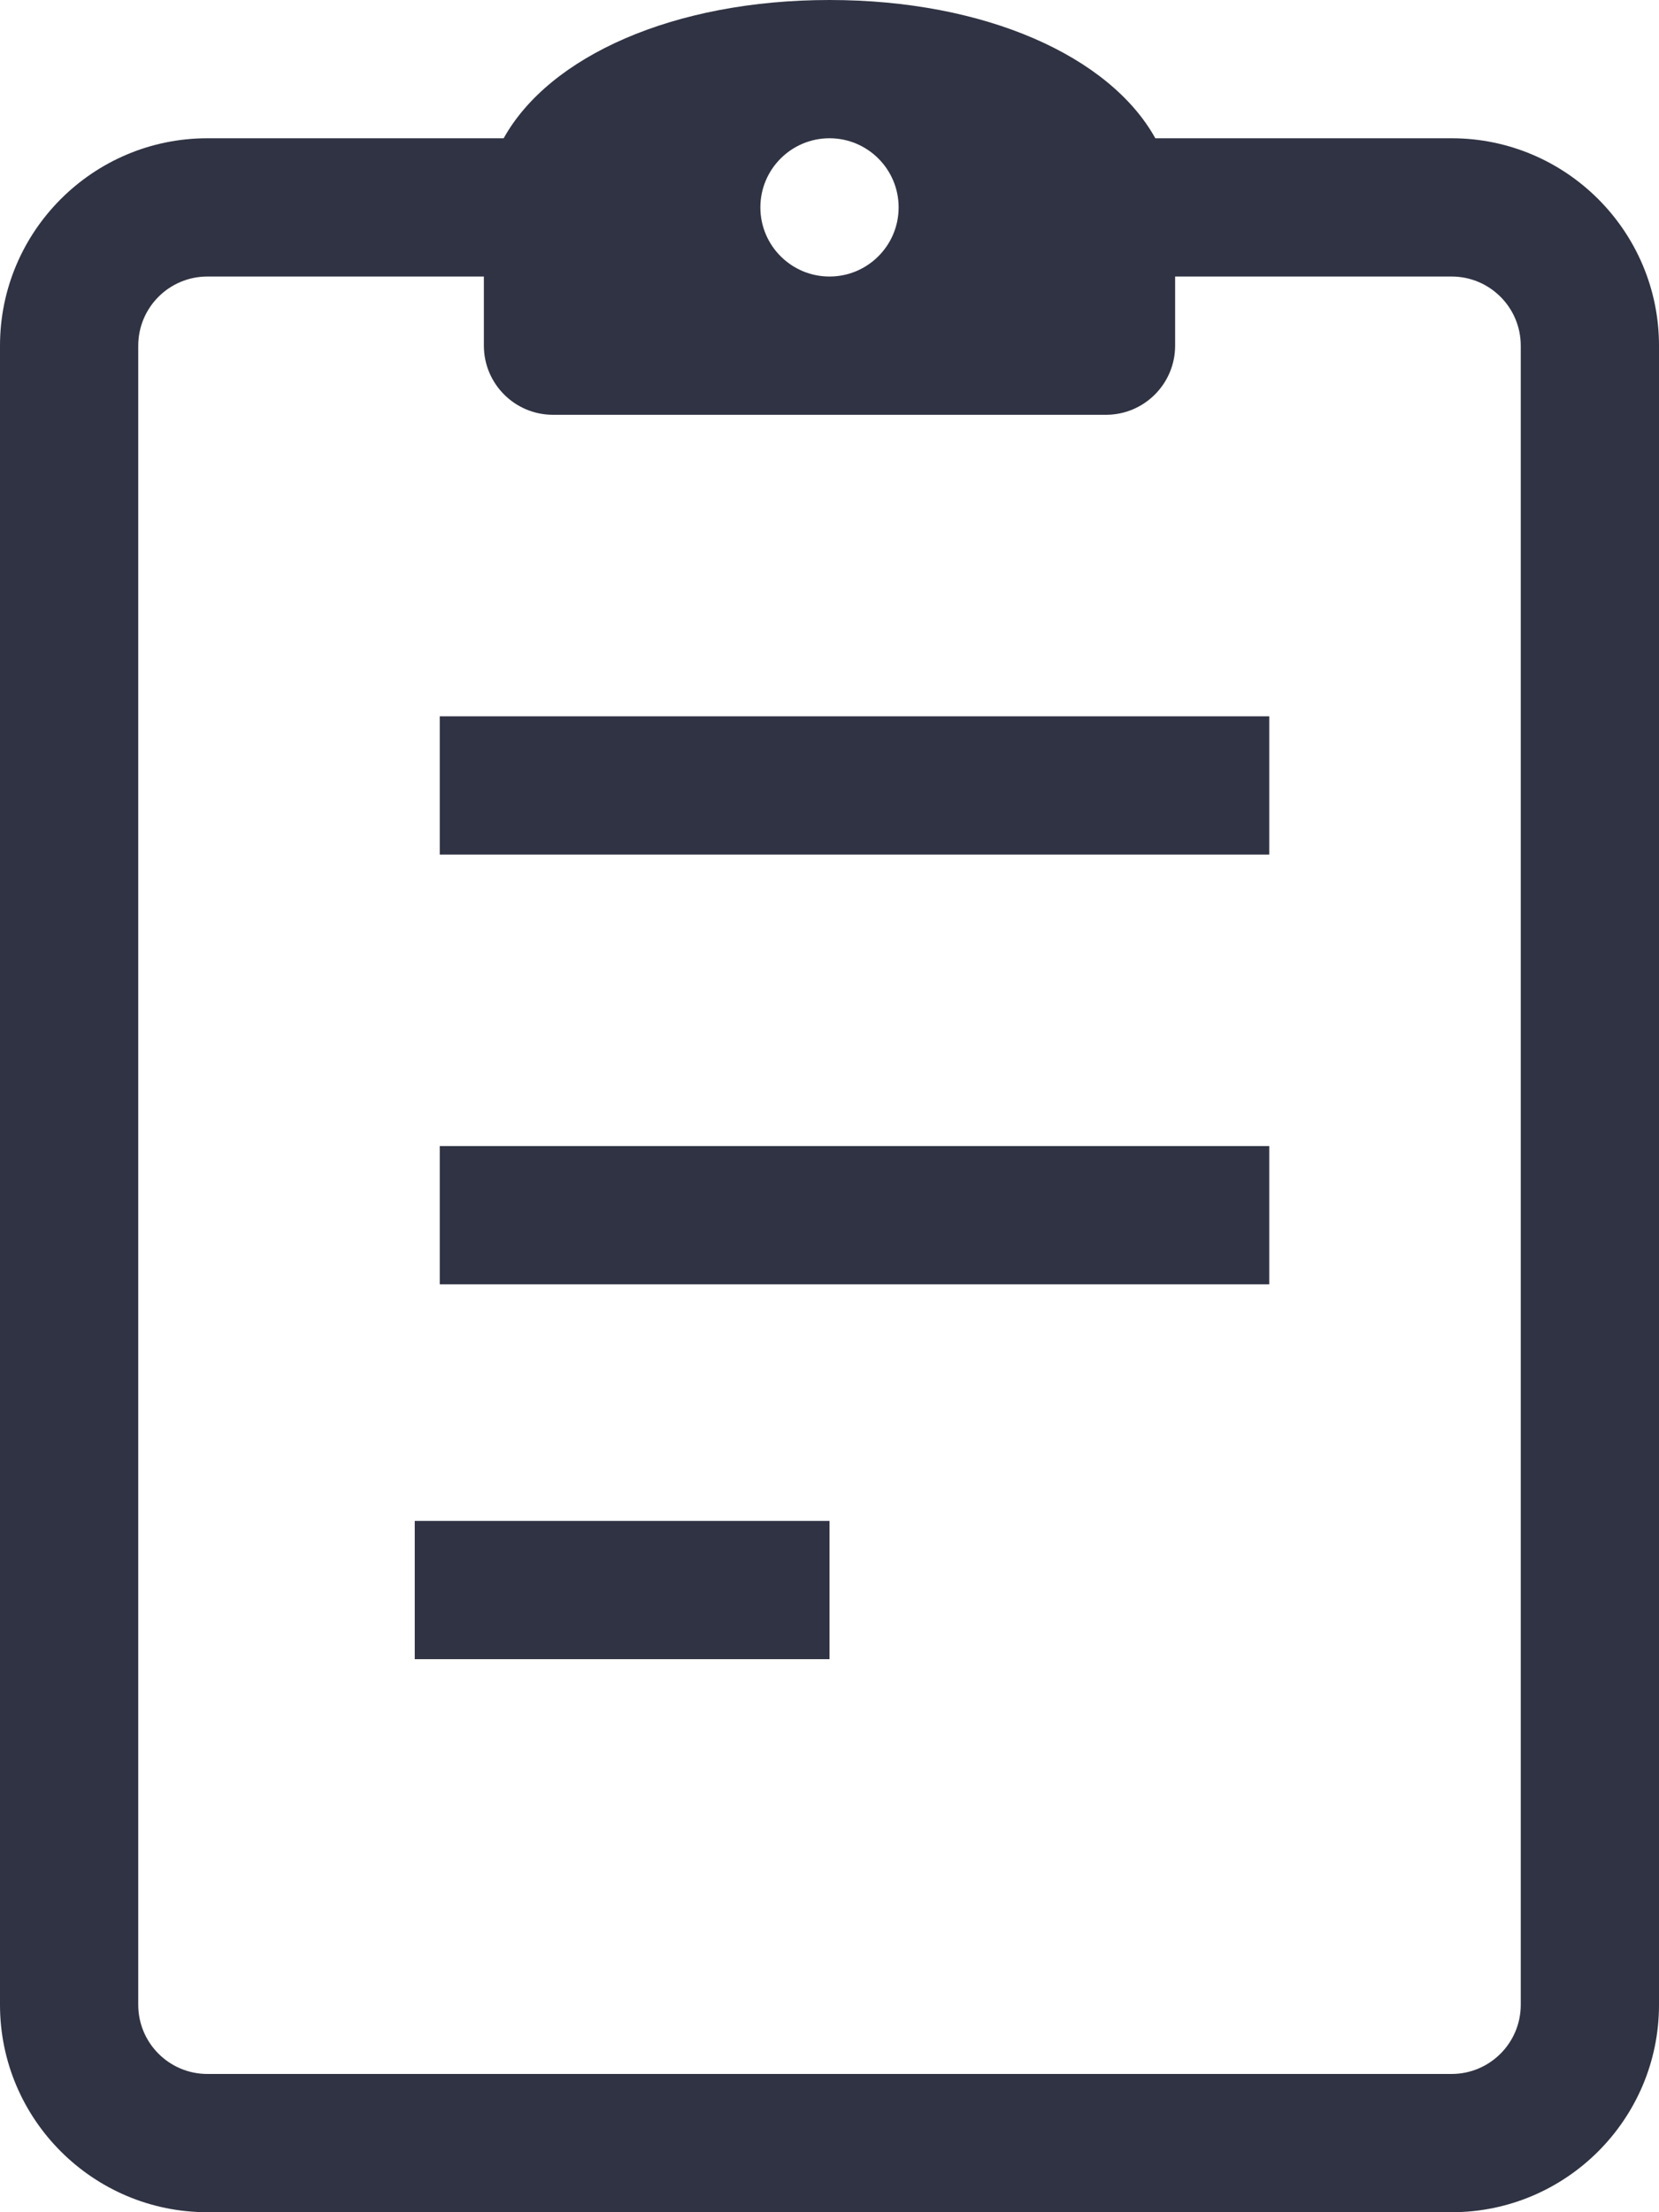
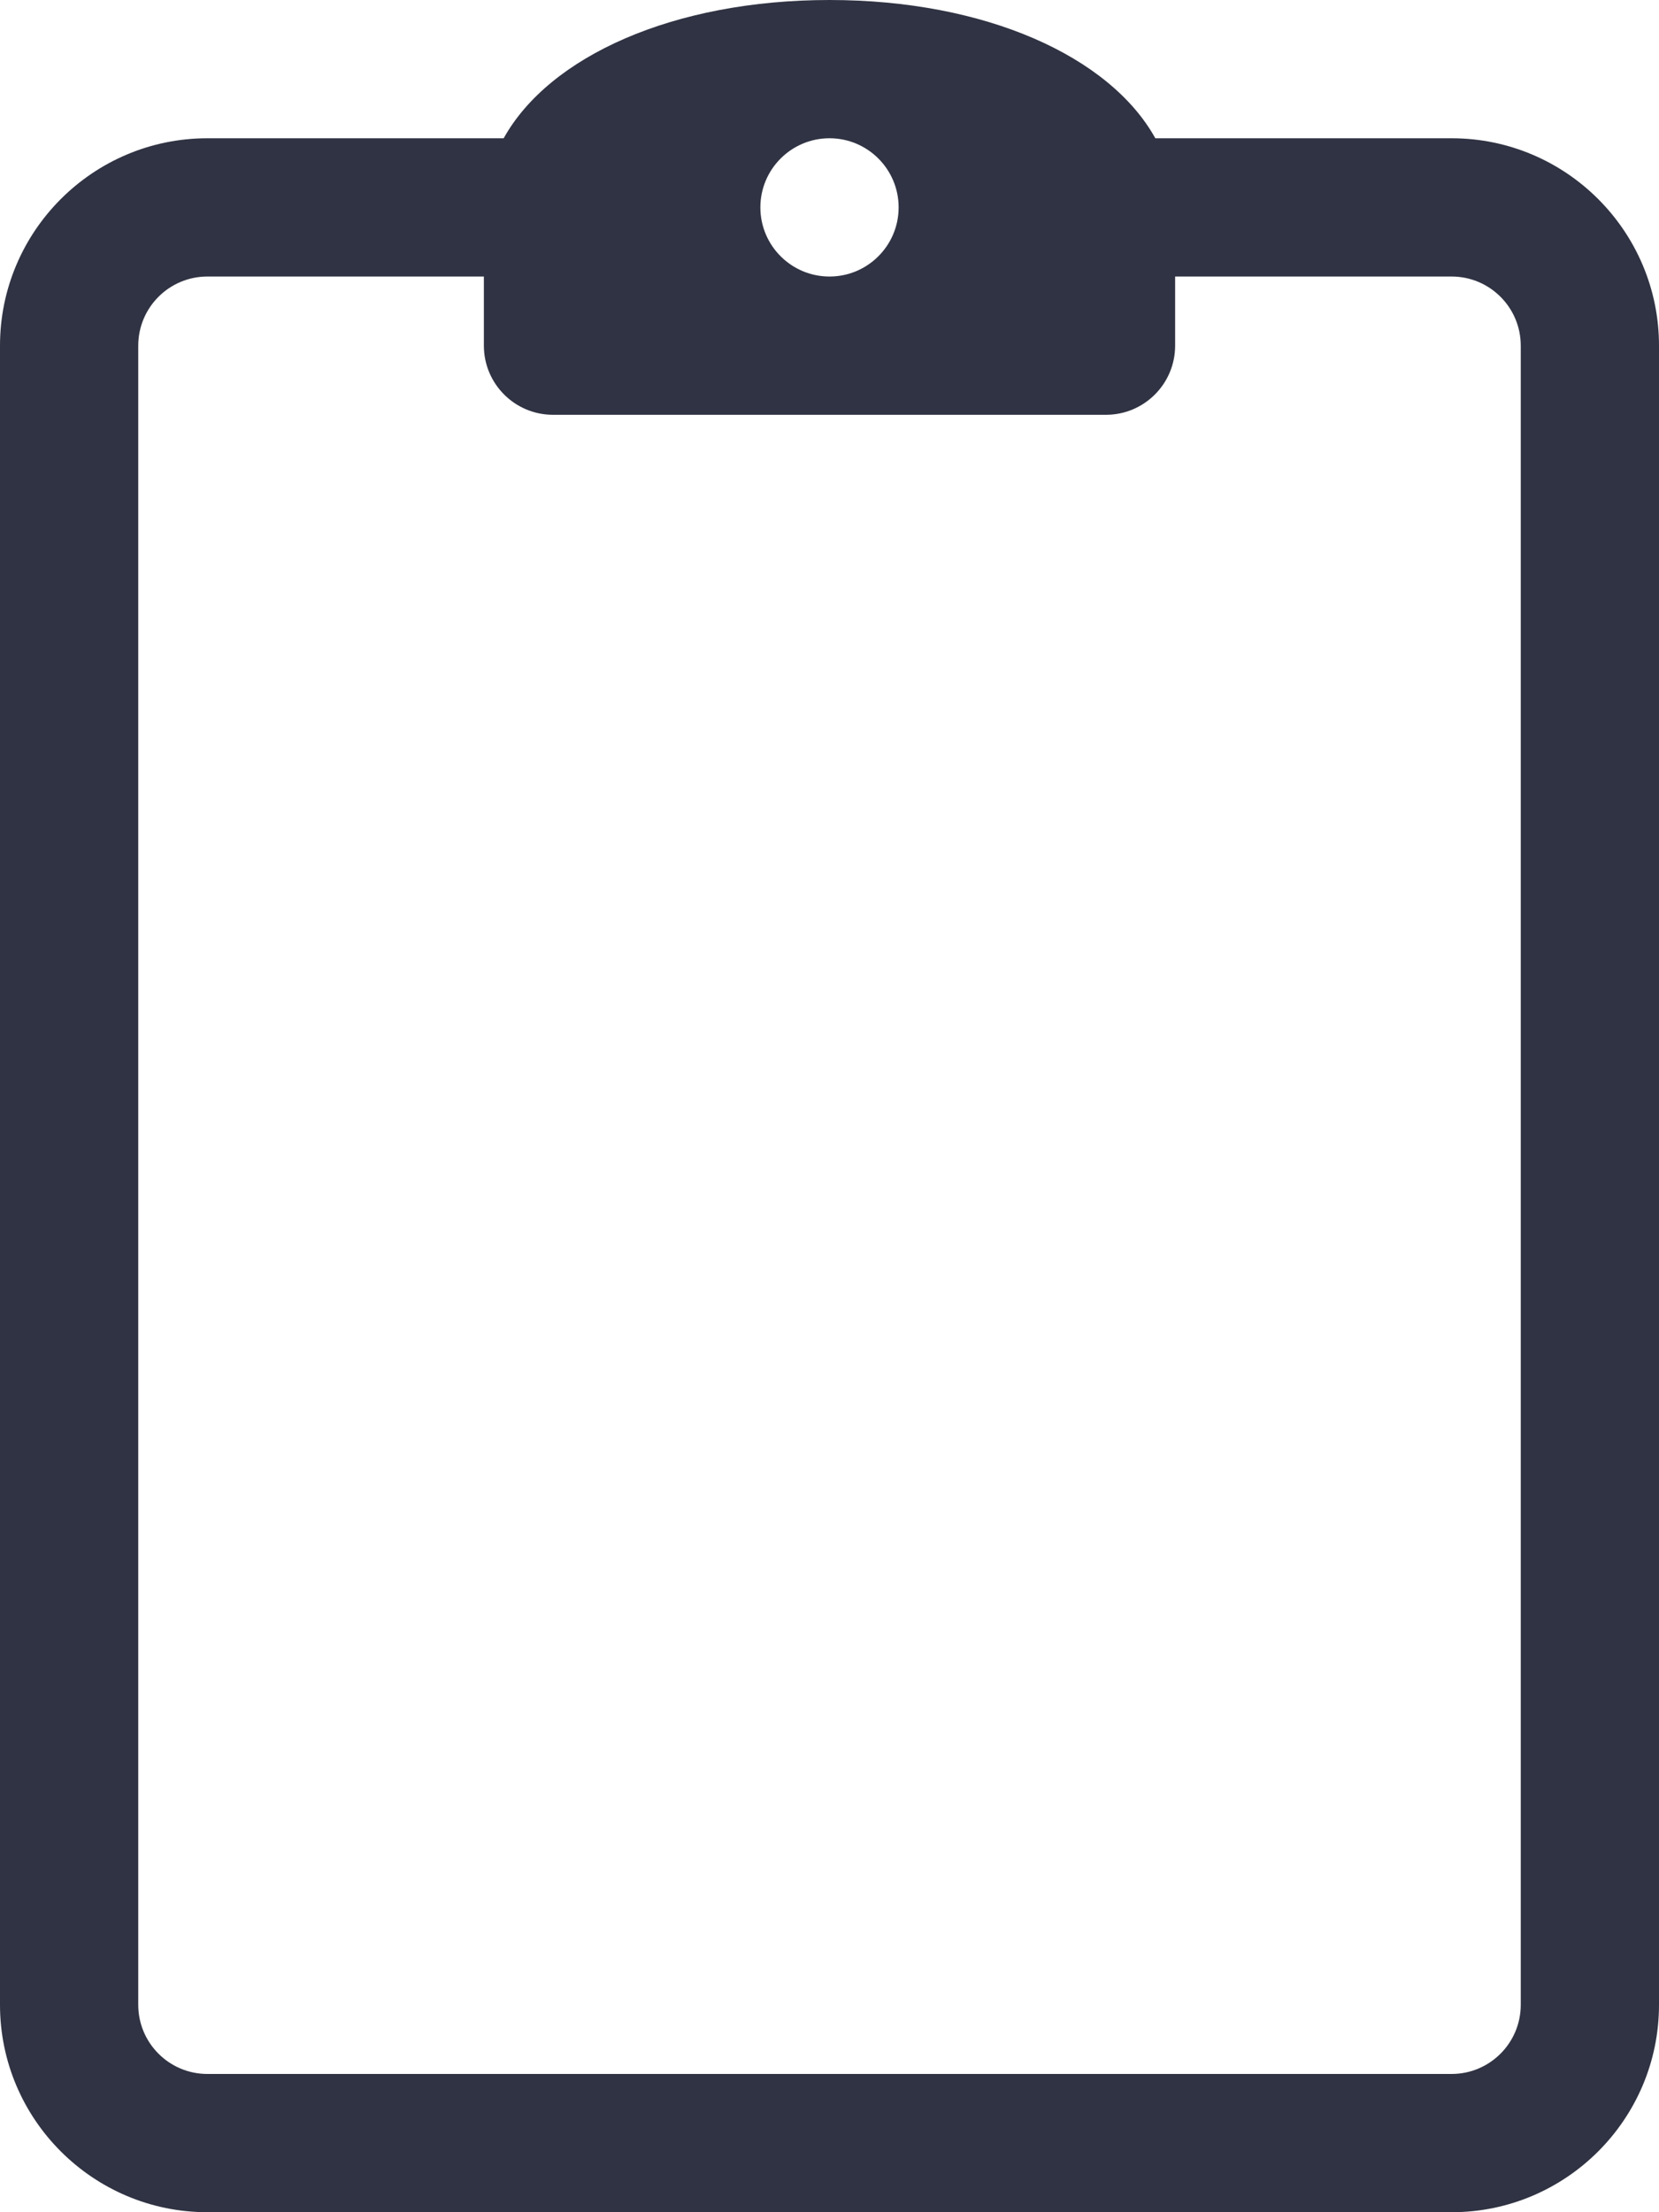
<svg xmlns="http://www.w3.org/2000/svg" width="15" height="20" viewBox="0 0 15 20" fill="none">
-   <path d="M3.976 6.476H11.476V7.726H3.976V6.476Z" fill="#303343" />
-   <path d="M3.976 10.361H11.476V11.611H3.976V10.361Z" fill="#303343" />
-   <path d="M3.75 13.75H7.5V15H3.75V13.75Z" fill="#303343" />
  <path d="M13.125 1.25H10.446C10.034 0.509 8.91 0 7.5 0C6.09 0 4.966 0.509 4.554 1.25H1.875C0.841 1.25 0 2.091 0 3.125V18.125C0 19.159 0.841 20 1.875 20H13.125C14.159 20 15 19.159 15 18.125V3.125C15 2.091 14.159 1.25 13.125 1.25ZM7.5 1.25C7.845 1.25 8.125 1.53 8.125 1.875C8.125 2.22 7.845 2.5 7.5 2.5C7.155 2.5 6.875 2.22 6.875 1.875C6.875 1.53 7.155 1.25 7.5 1.25ZM13.75 18.125C13.75 18.47 13.47 18.75 13.125 18.75H1.875C1.53 18.75 1.25 18.47 1.25 18.125V3.125C1.25 2.78 1.53 2.5 1.875 2.5H4.375V3.125C4.375 3.47 4.655 3.75 5 3.75H10C10.345 3.75 10.625 3.47 10.625 3.125V2.5H13.125C13.47 2.5 13.75 2.78 13.75 3.125V18.125H13.75Z" fill="#303343" />
</svg>